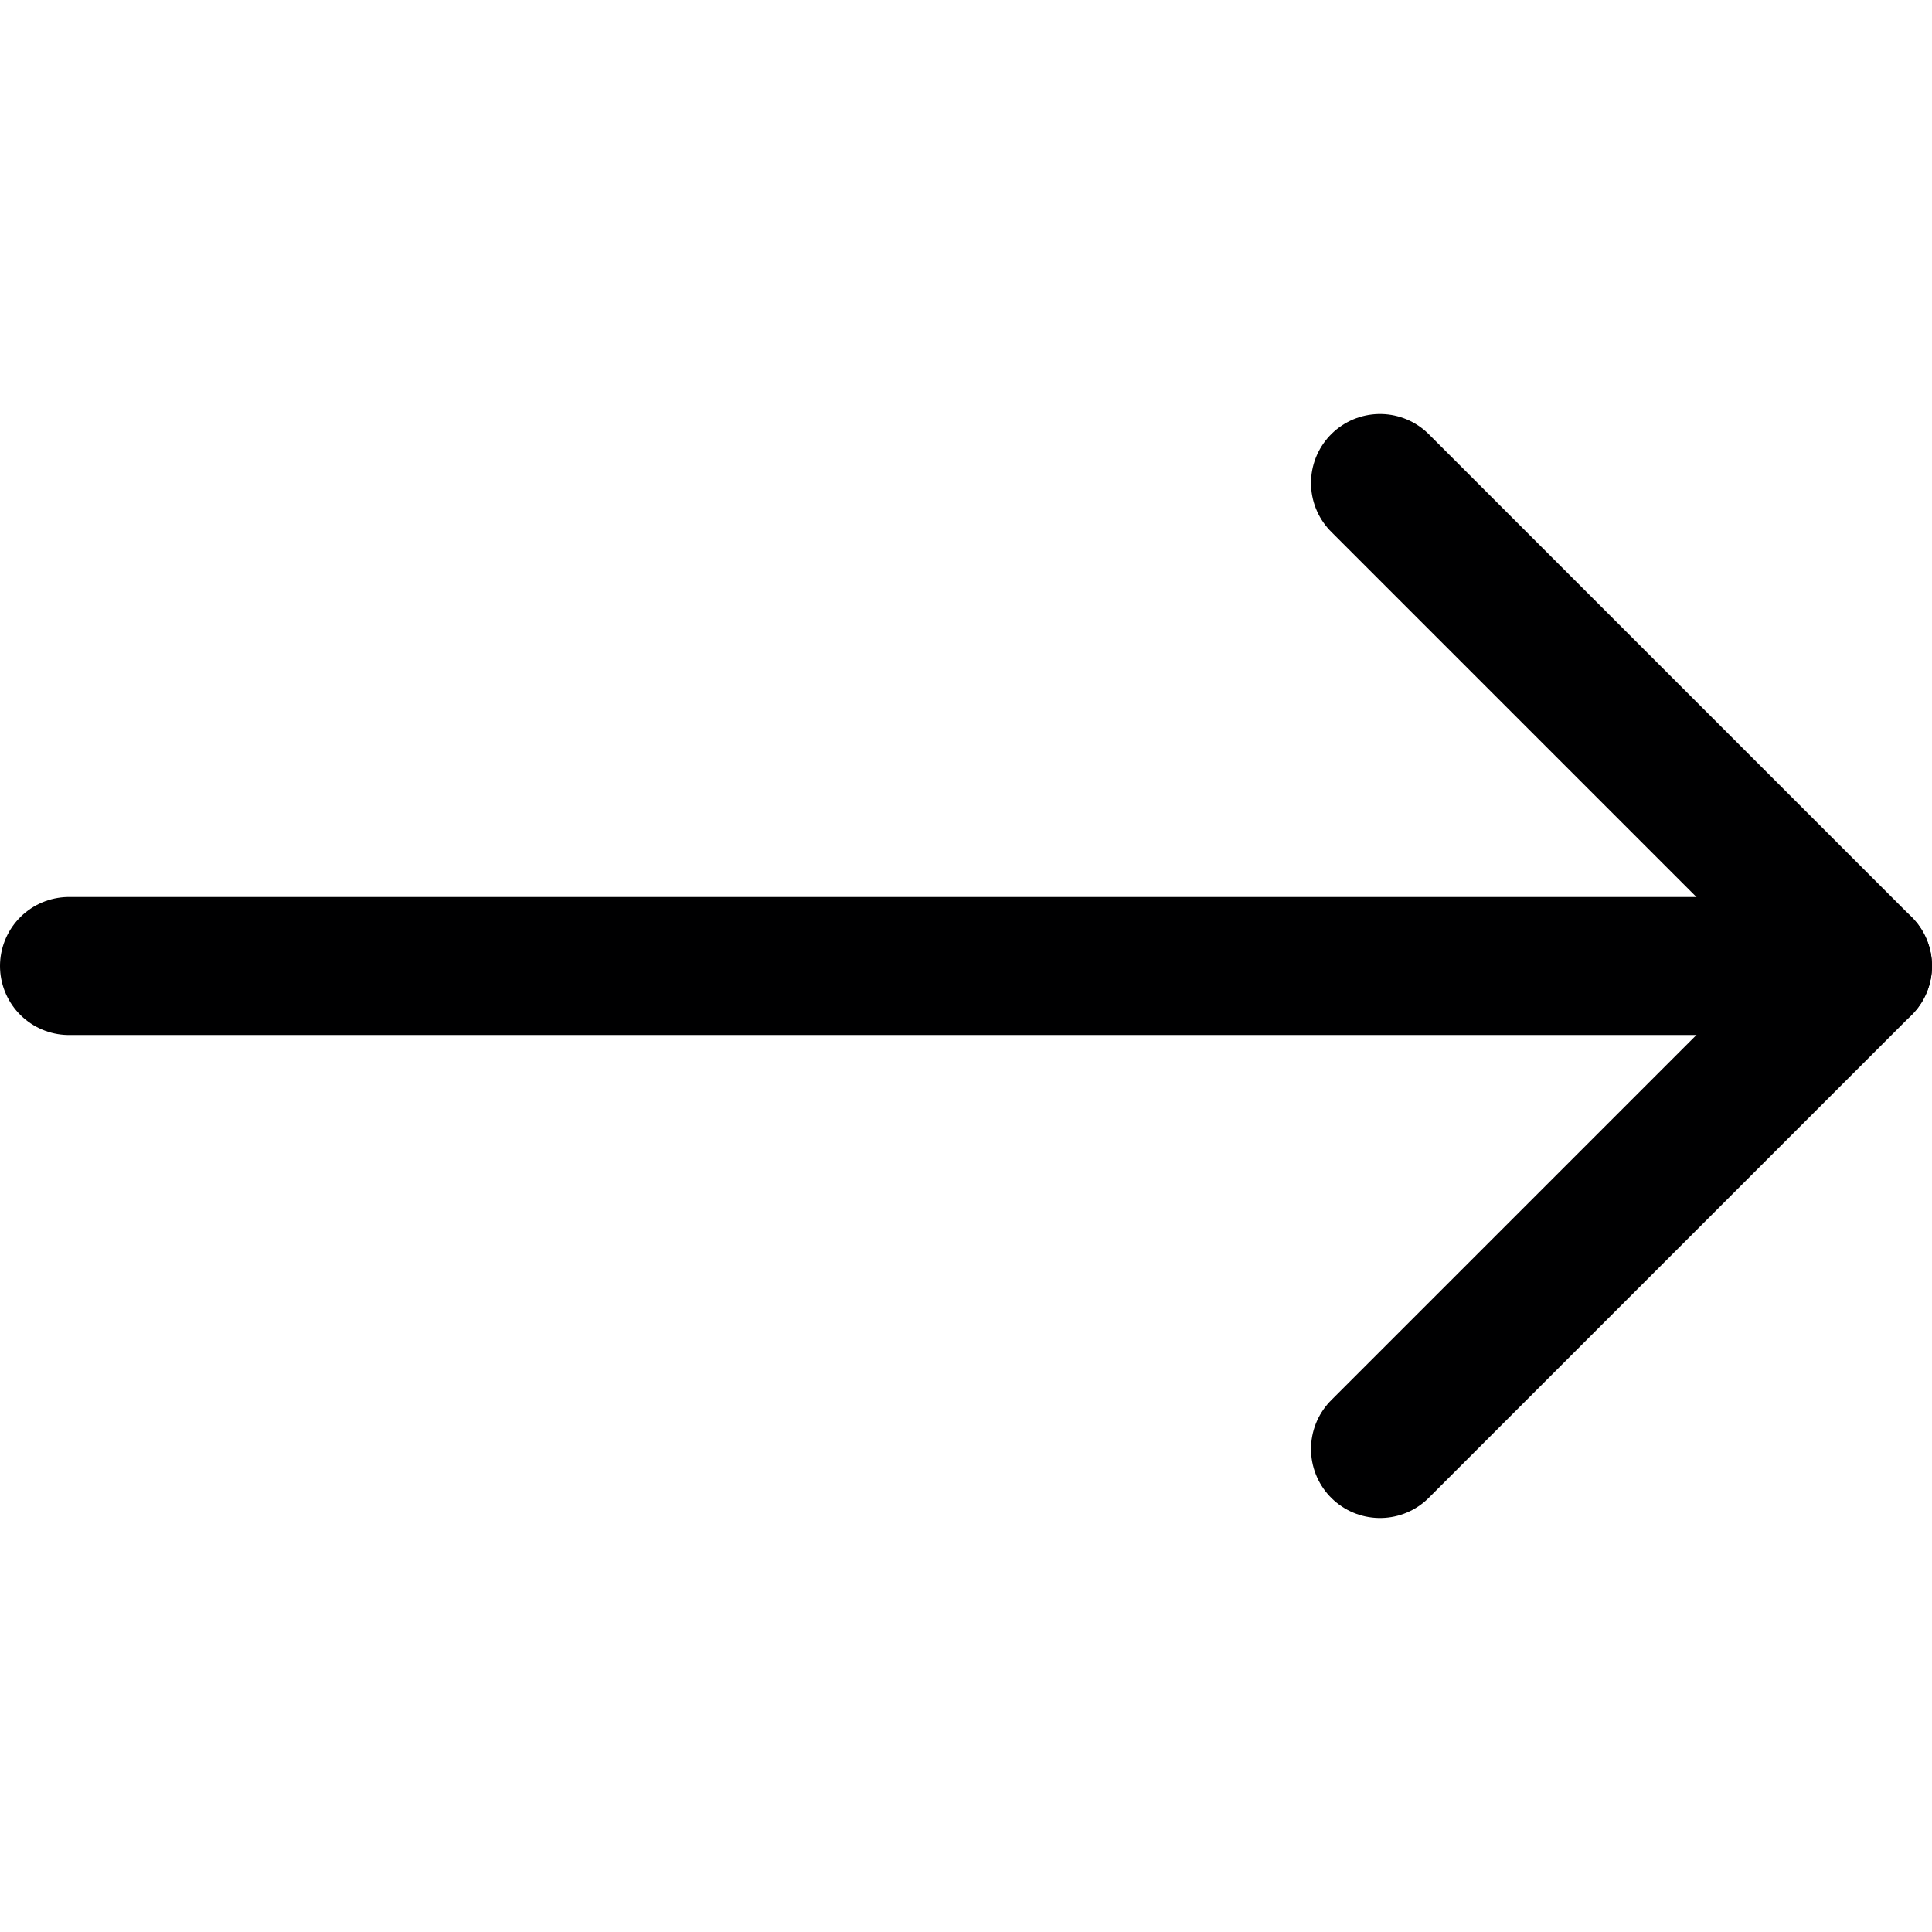
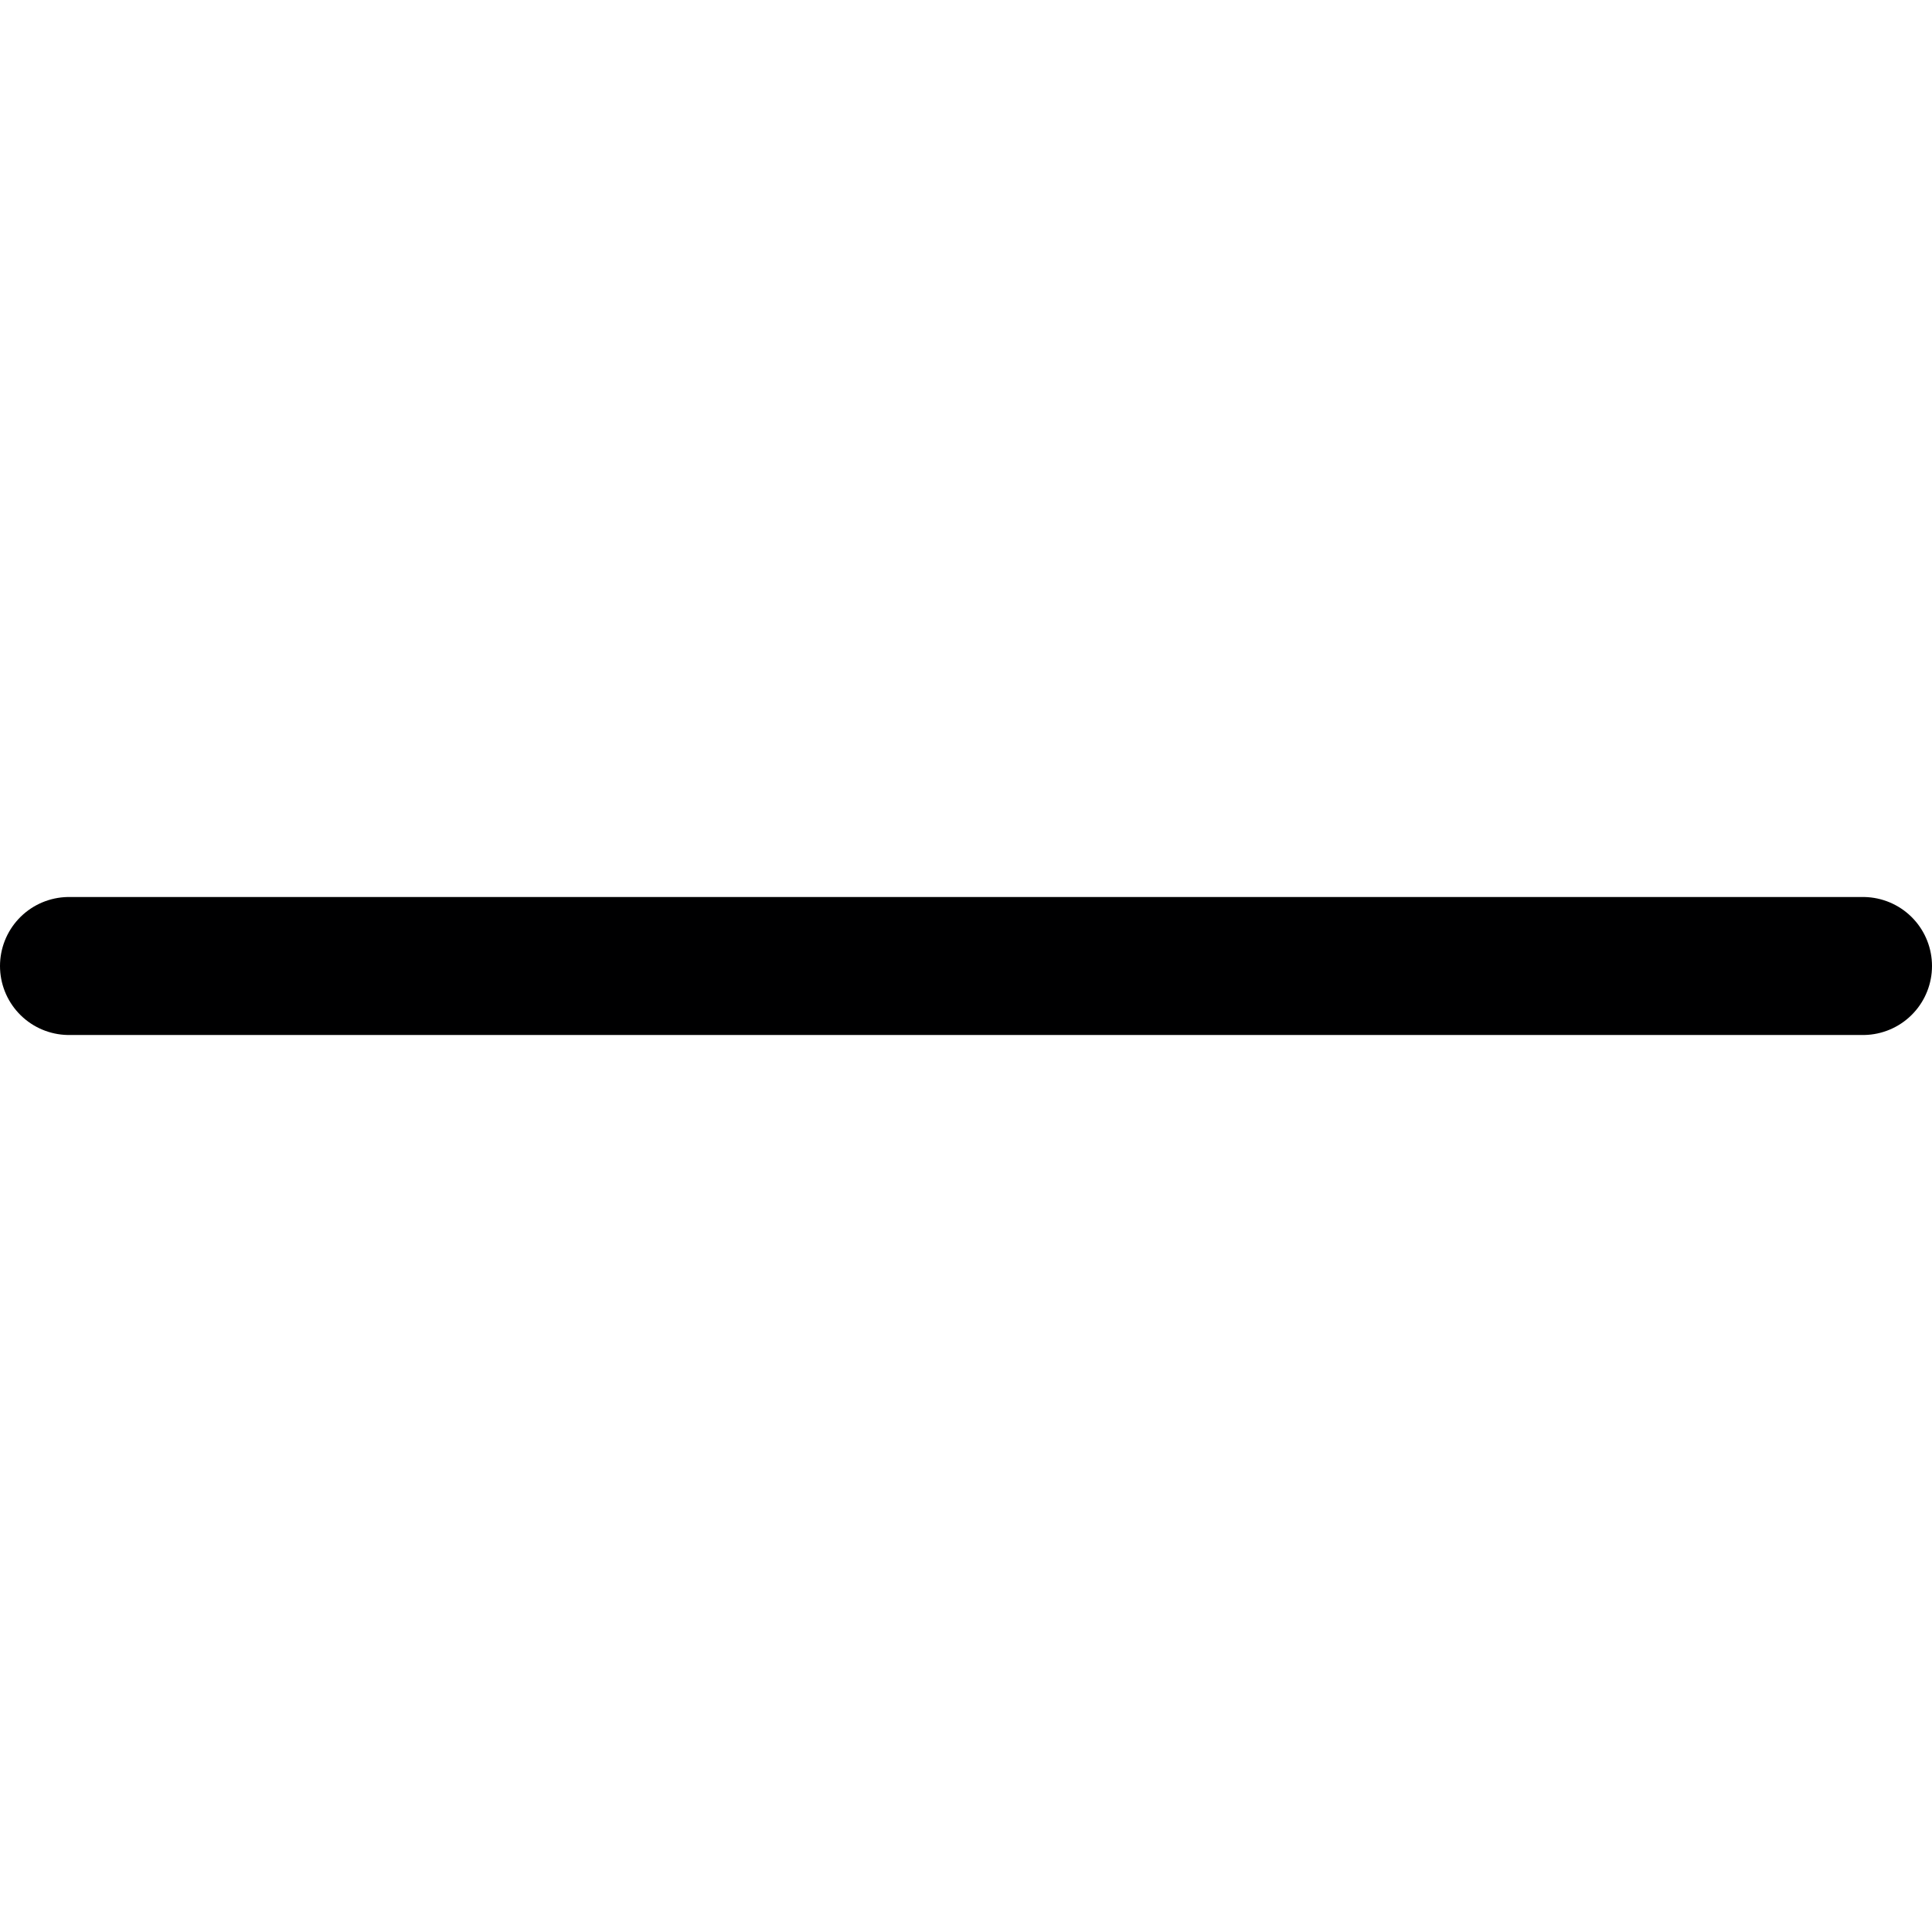
<svg xmlns="http://www.w3.org/2000/svg" width="28" height="28" viewBox="0 0 28 28" fill="none">
  <path d="M1 14L27 14" stroke="#000001" stroke-width="2" stroke-linecap="round" stroke-linejoin="round" />
-   <path d="M20 7L27 14L20 21" stroke="#000001" stroke-width="2" stroke-linecap="round" stroke-linejoin="round" />
</svg>